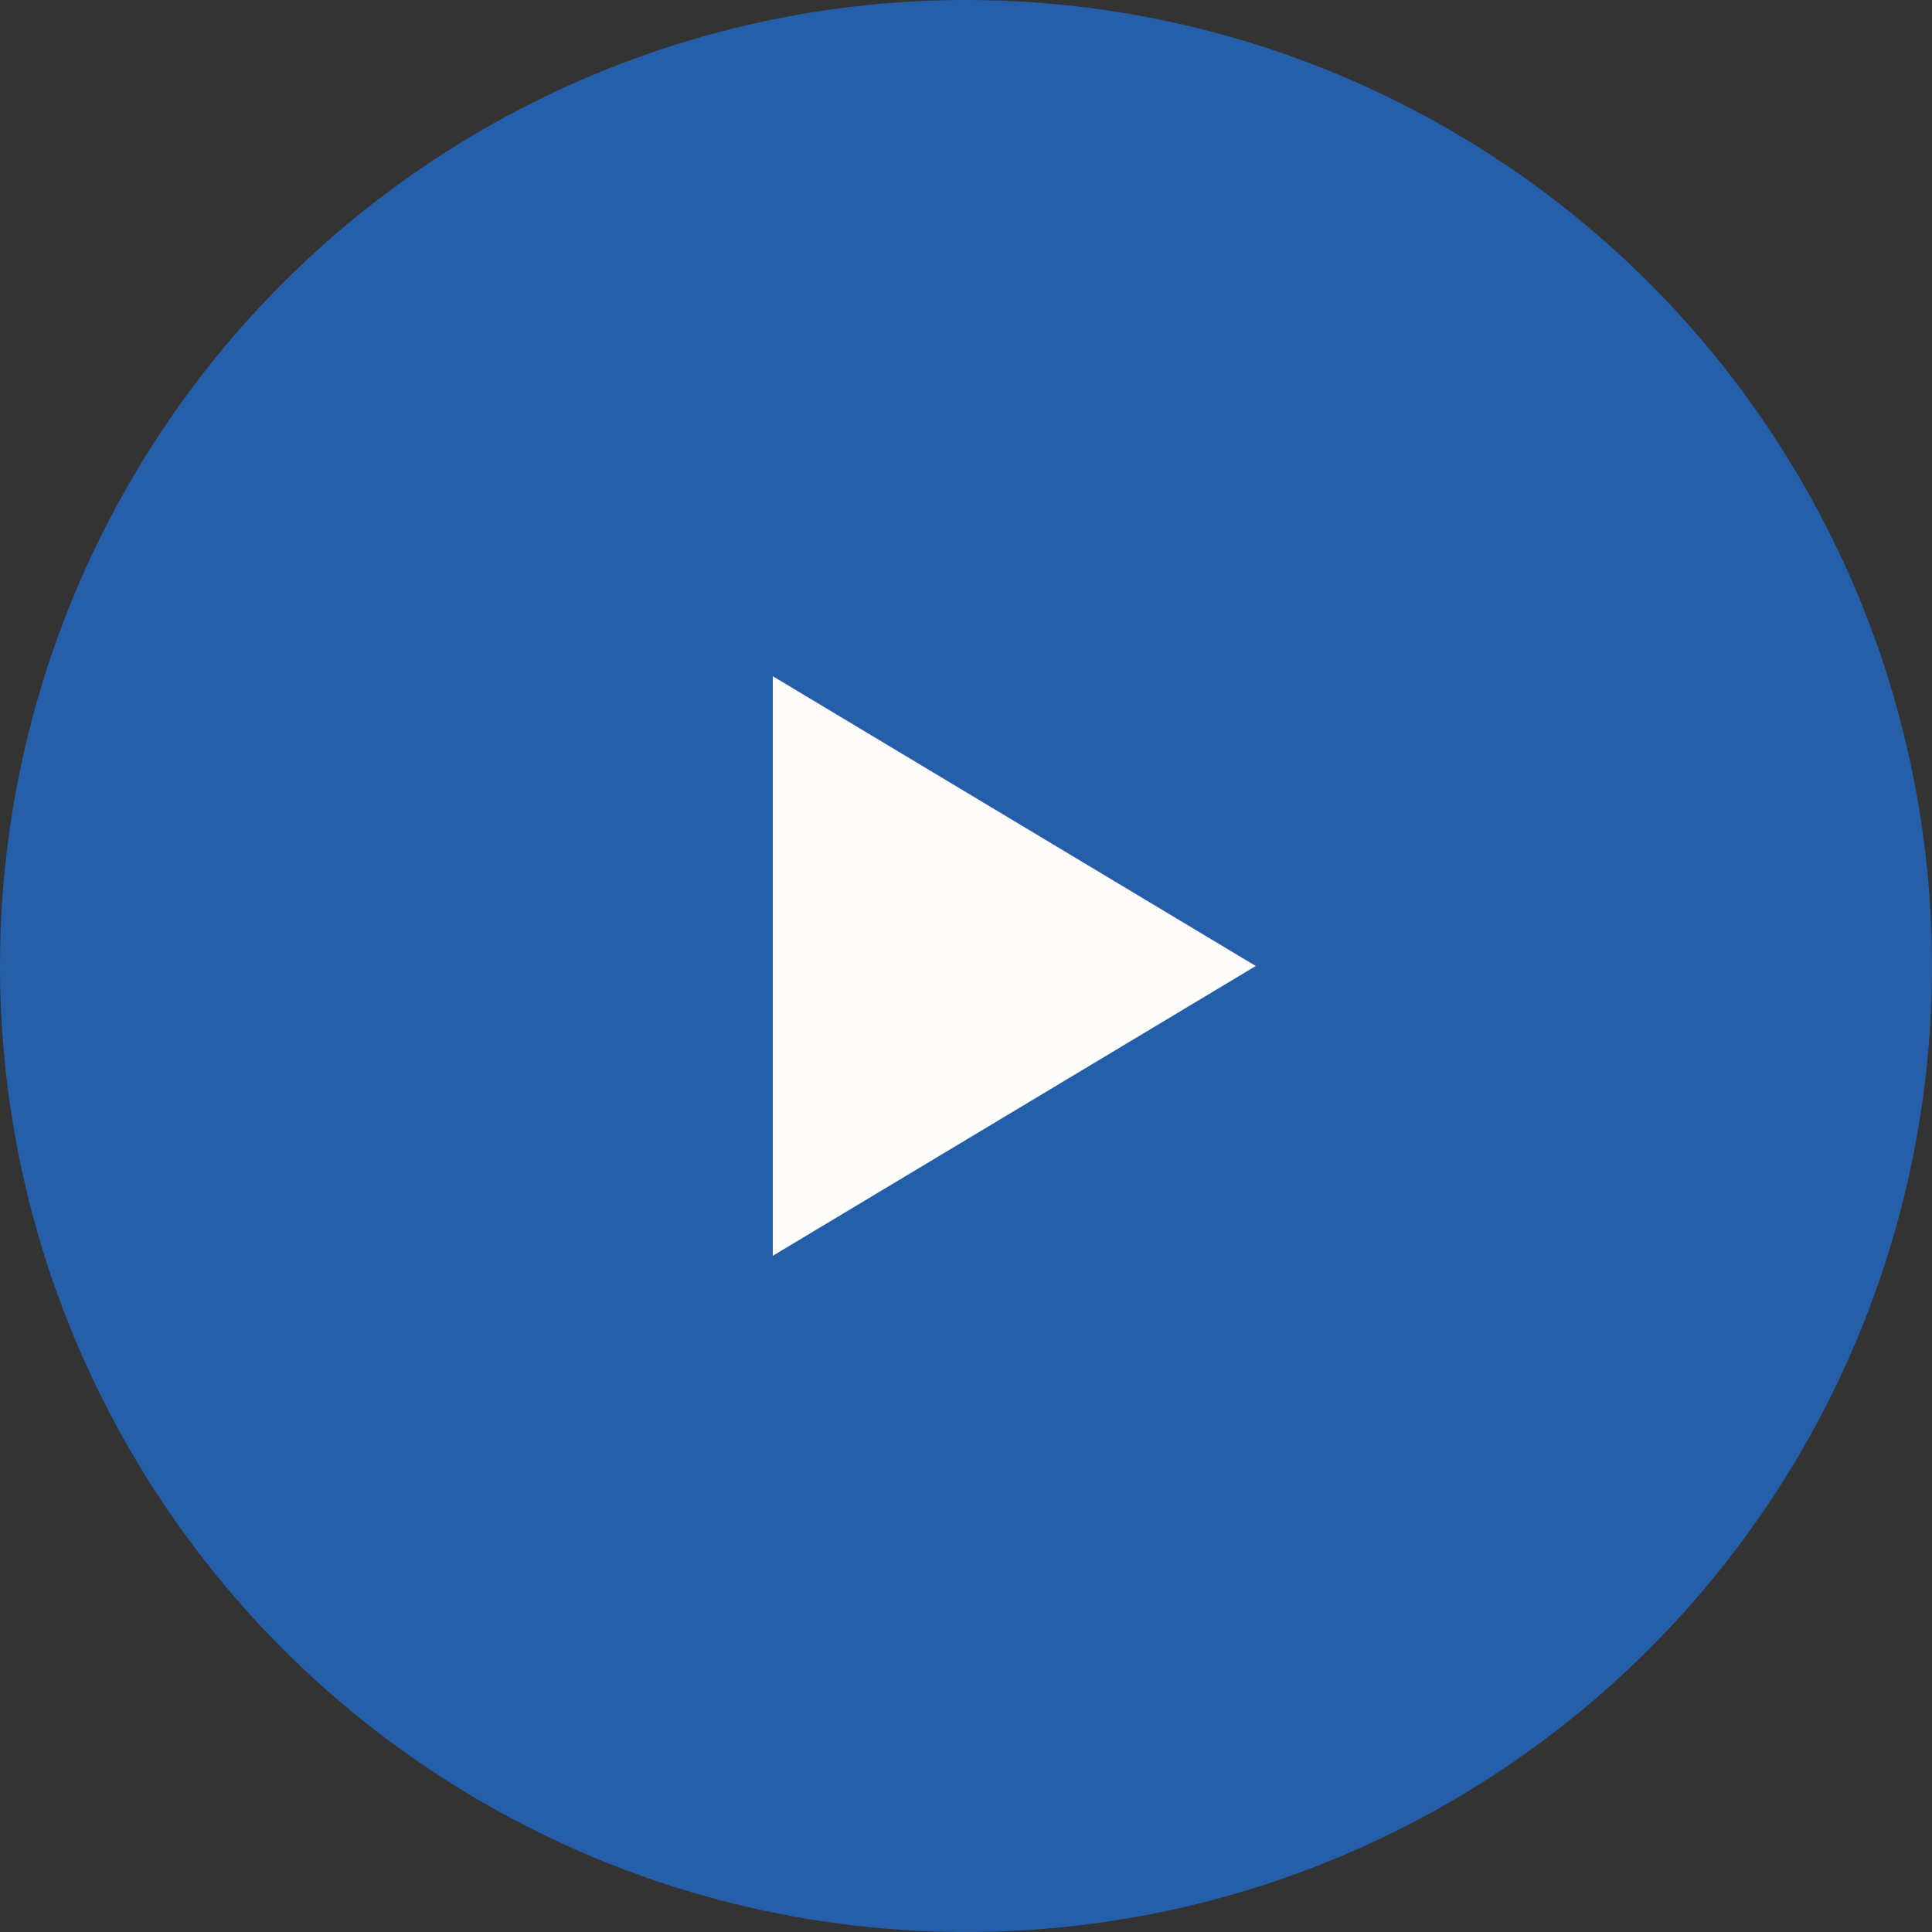
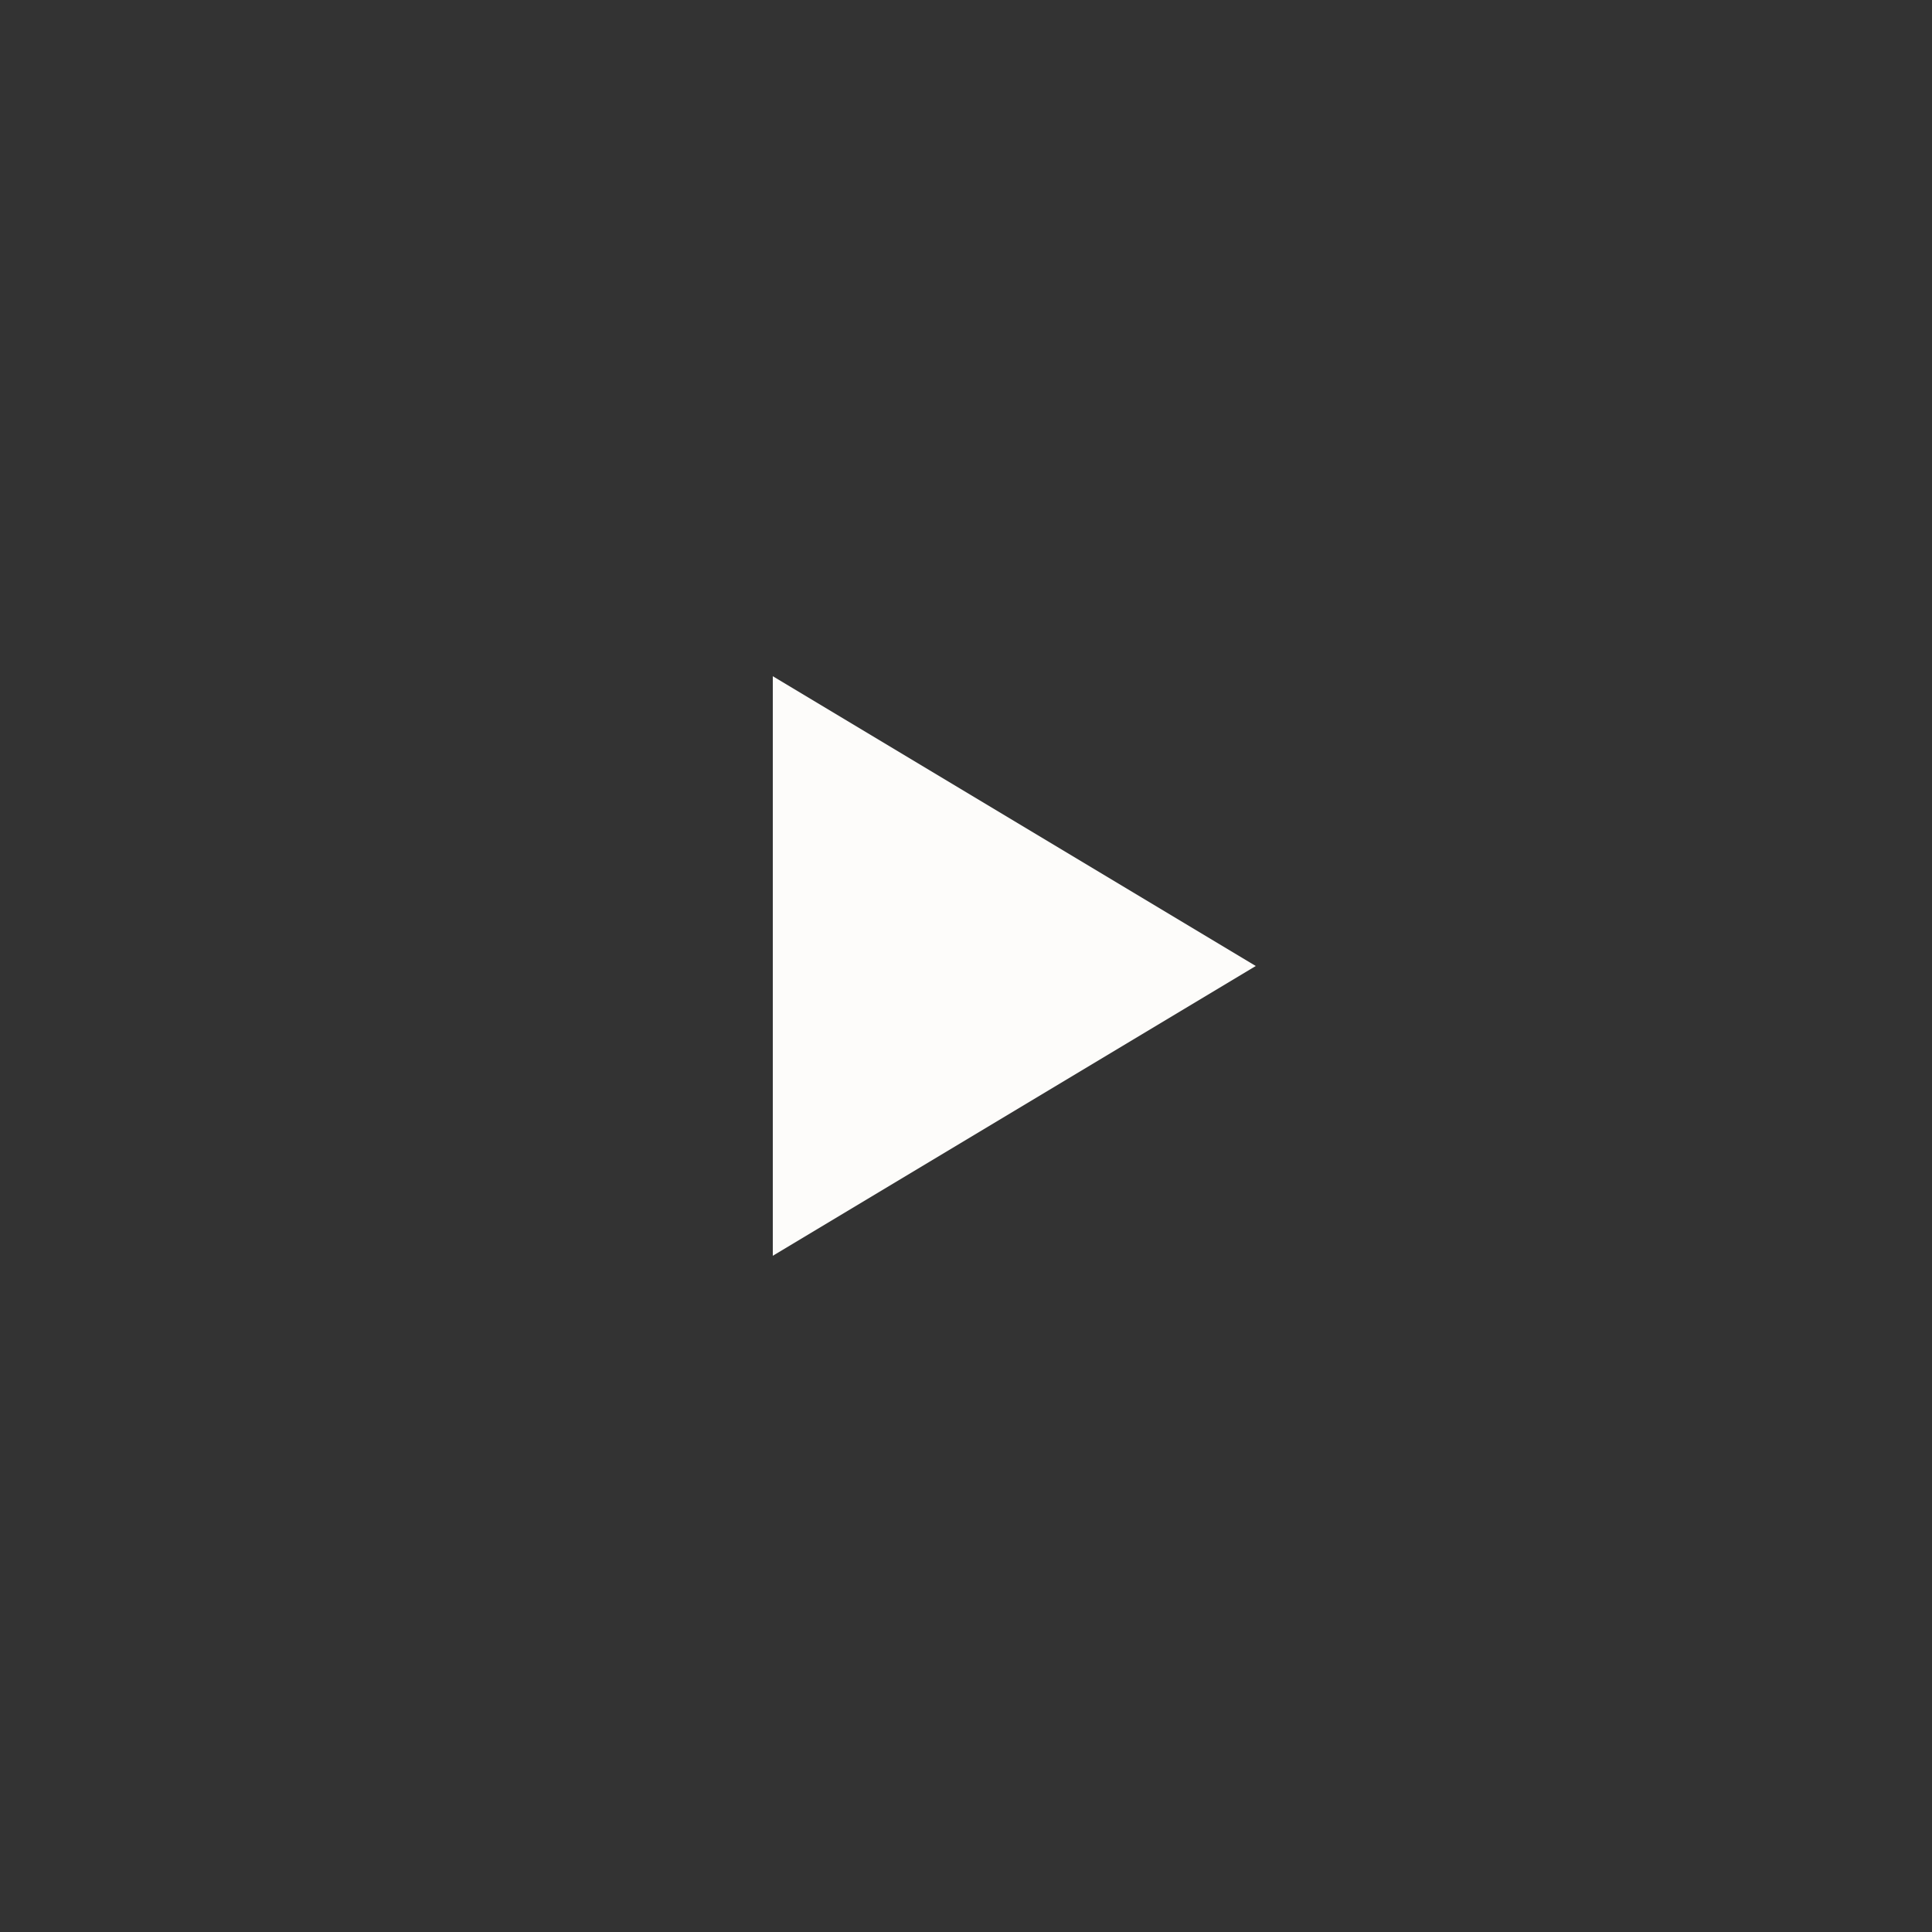
<svg xmlns="http://www.w3.org/2000/svg" width="20" height="20" viewBox="0 0 20 20">
  <rect x="0" y="0" width="20" height="20" fill="#333333" stroke="none" />
  <g id="icon-play-circle" transform="translate(-1216 -1004)">
-     <circle id="Ellipse_302" data-name="Ellipse 302" cx="10" cy="10" r="10" transform="translate(1216 1004)" fill="#255faa" />
    <path id="Polygon_1" data-name="Polygon 1" d="M3,0,6,5H0Z" transform="translate(1229 1011) rotate(90)" fill="#fdfcfa" />
  </g>
</svg>